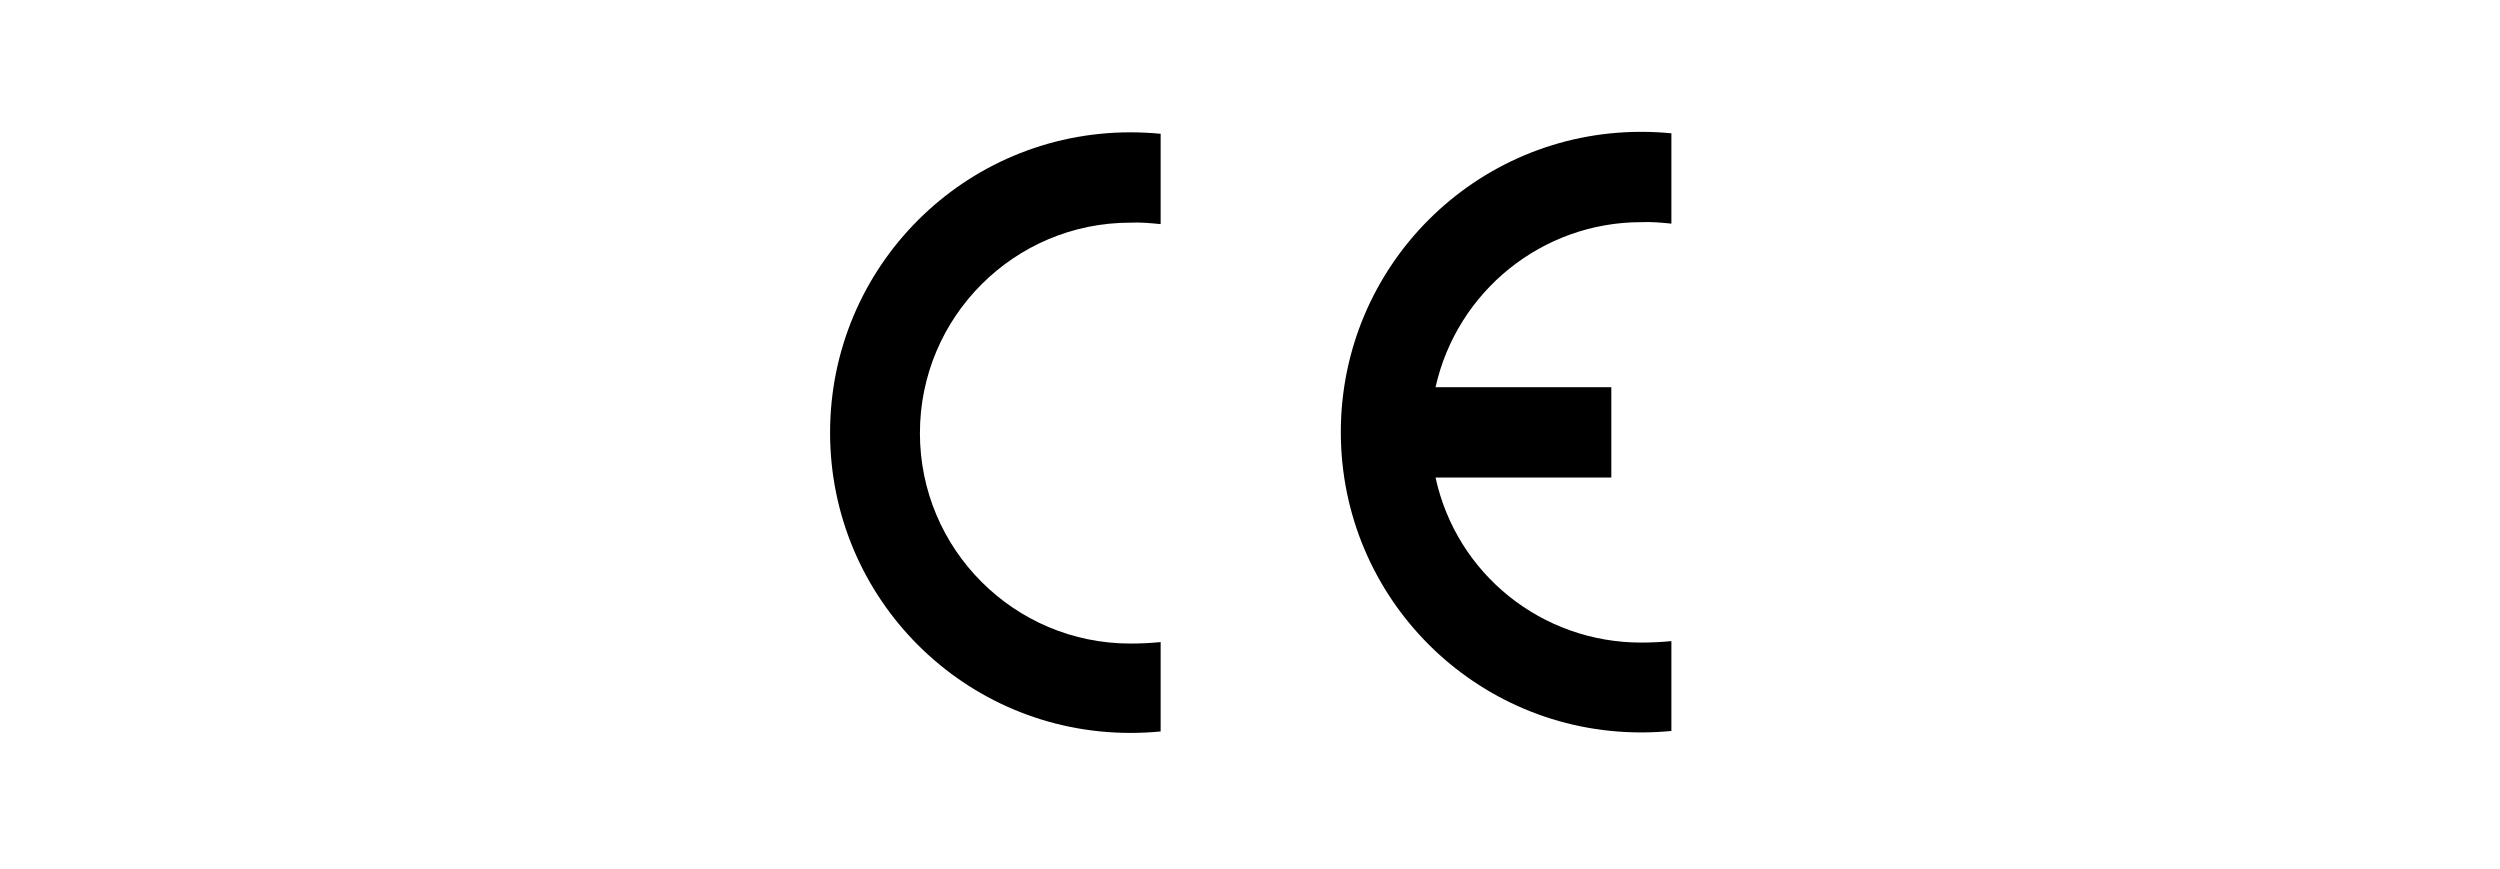
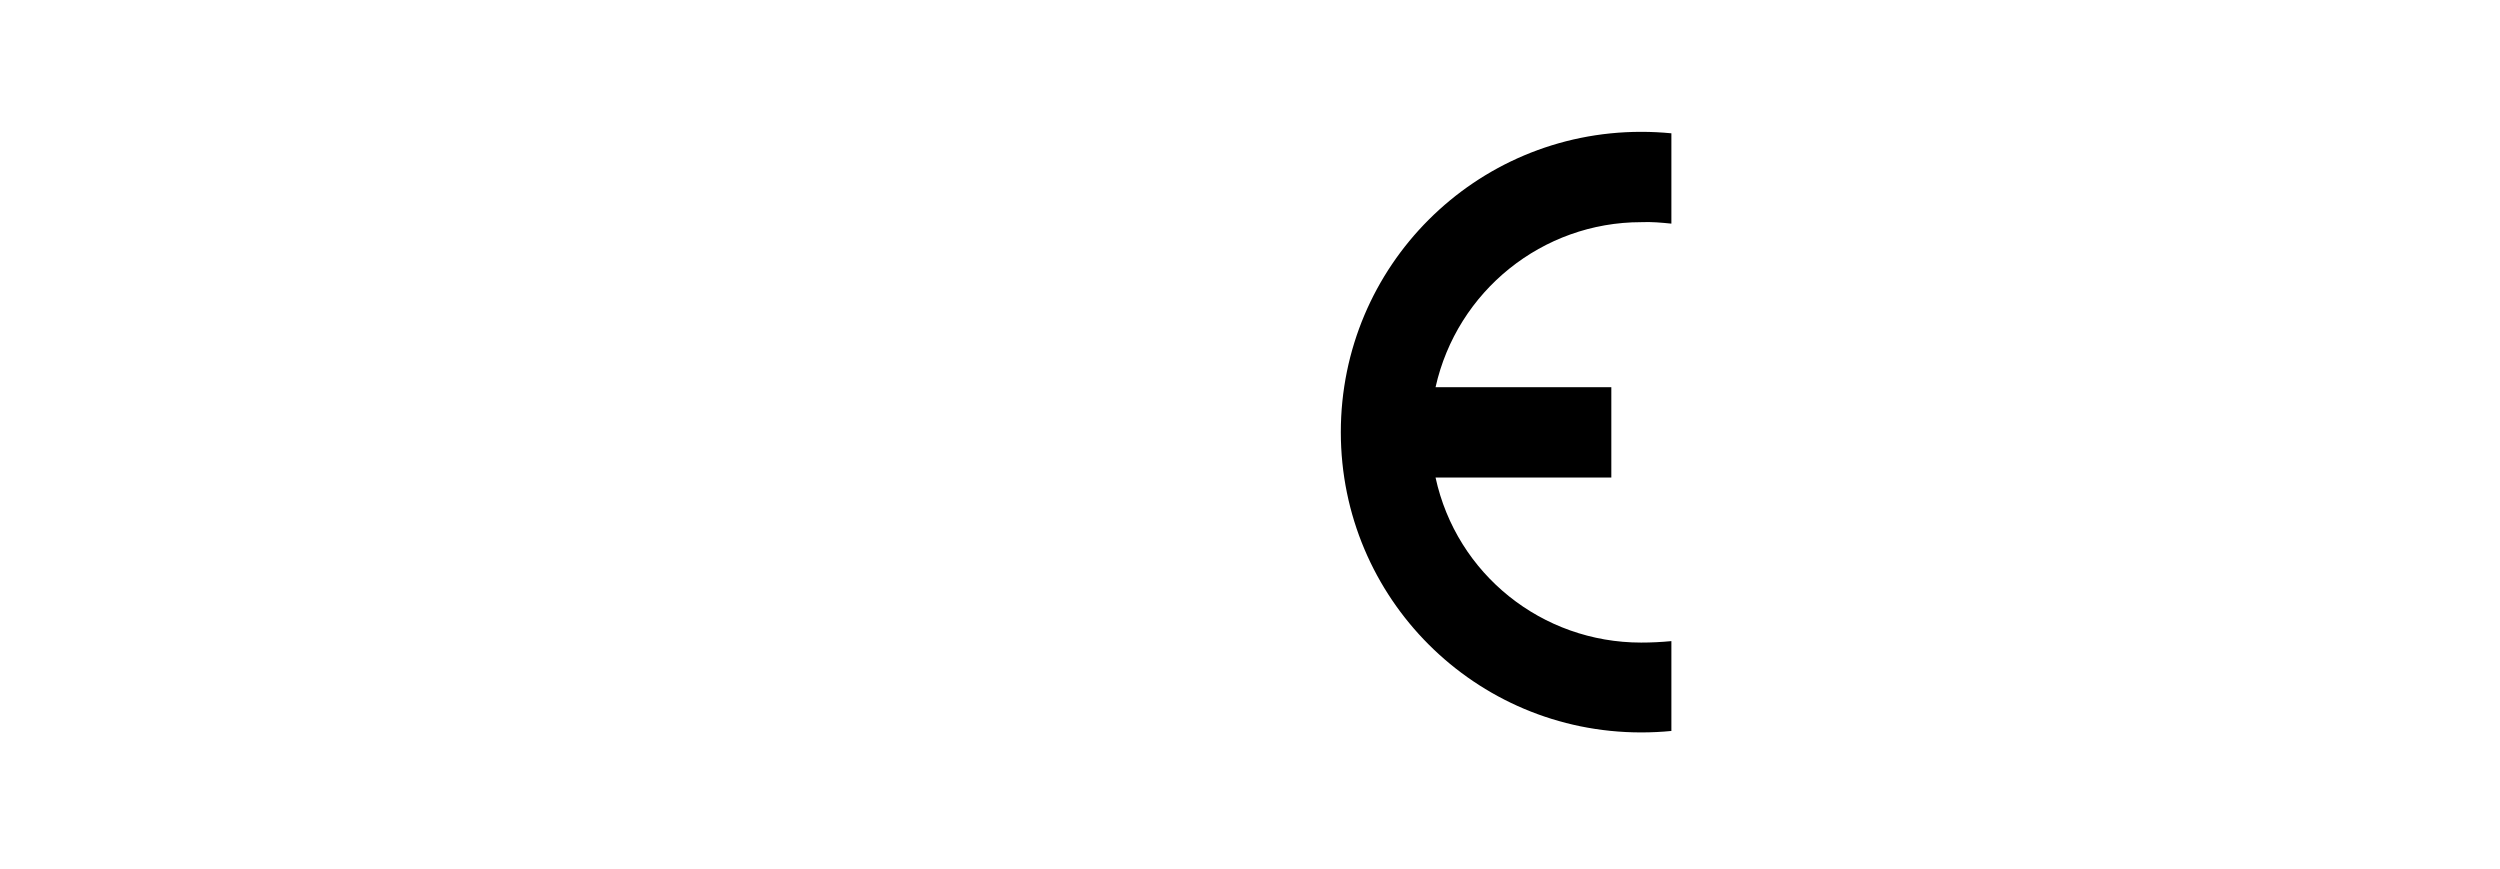
<svg xmlns="http://www.w3.org/2000/svg" version="1.1" id="Layer_1" x="0px" y="0px" viewBox="0 0 512 178" style="enable-background:new 0 0 512 178;" xml:space="preserve">
  <style type="text/css">
	.st0{fill-rule:evenodd;clip-rule:evenodd;}
</style>
  <g>
-     <path class="st0" d="M237.7,149.8c-2,0.2-4.1,0.3-6.2,0.3c-34,0-61.5-27.5-61.5-61.5s27.5-61.5,61.5-61.5c2.1,0,4.1,0.1,6.2,0.3   v18.5c-2-0.2-4.1-0.4-6.2-0.3c-23.8,0-43.1,19.3-43.1,43.1s19.3,43.1,43.1,43.1c2.1,0,4.1-0.1,6.2-0.3V149.8z" />
    <path class="st0" d="M342.3,149.7c-2,0.2-4.1,0.3-6.2,0.3c-34,0-61.5-27.5-61.5-61.5s27.5-61.5,61.5-61.5c2.1,0,4.1,0.1,6.2,0.3   v18.5c-2-0.2-4.1-0.4-6.2-0.3c-20.2,0-37.7,14.1-42.1,33.8H330v18.5H294c4.3,19.8,21.8,33.8,42.1,33.8c2.1,0,4.1-0.1,6.2-0.3V149.7   z" />
  </g>
</svg>